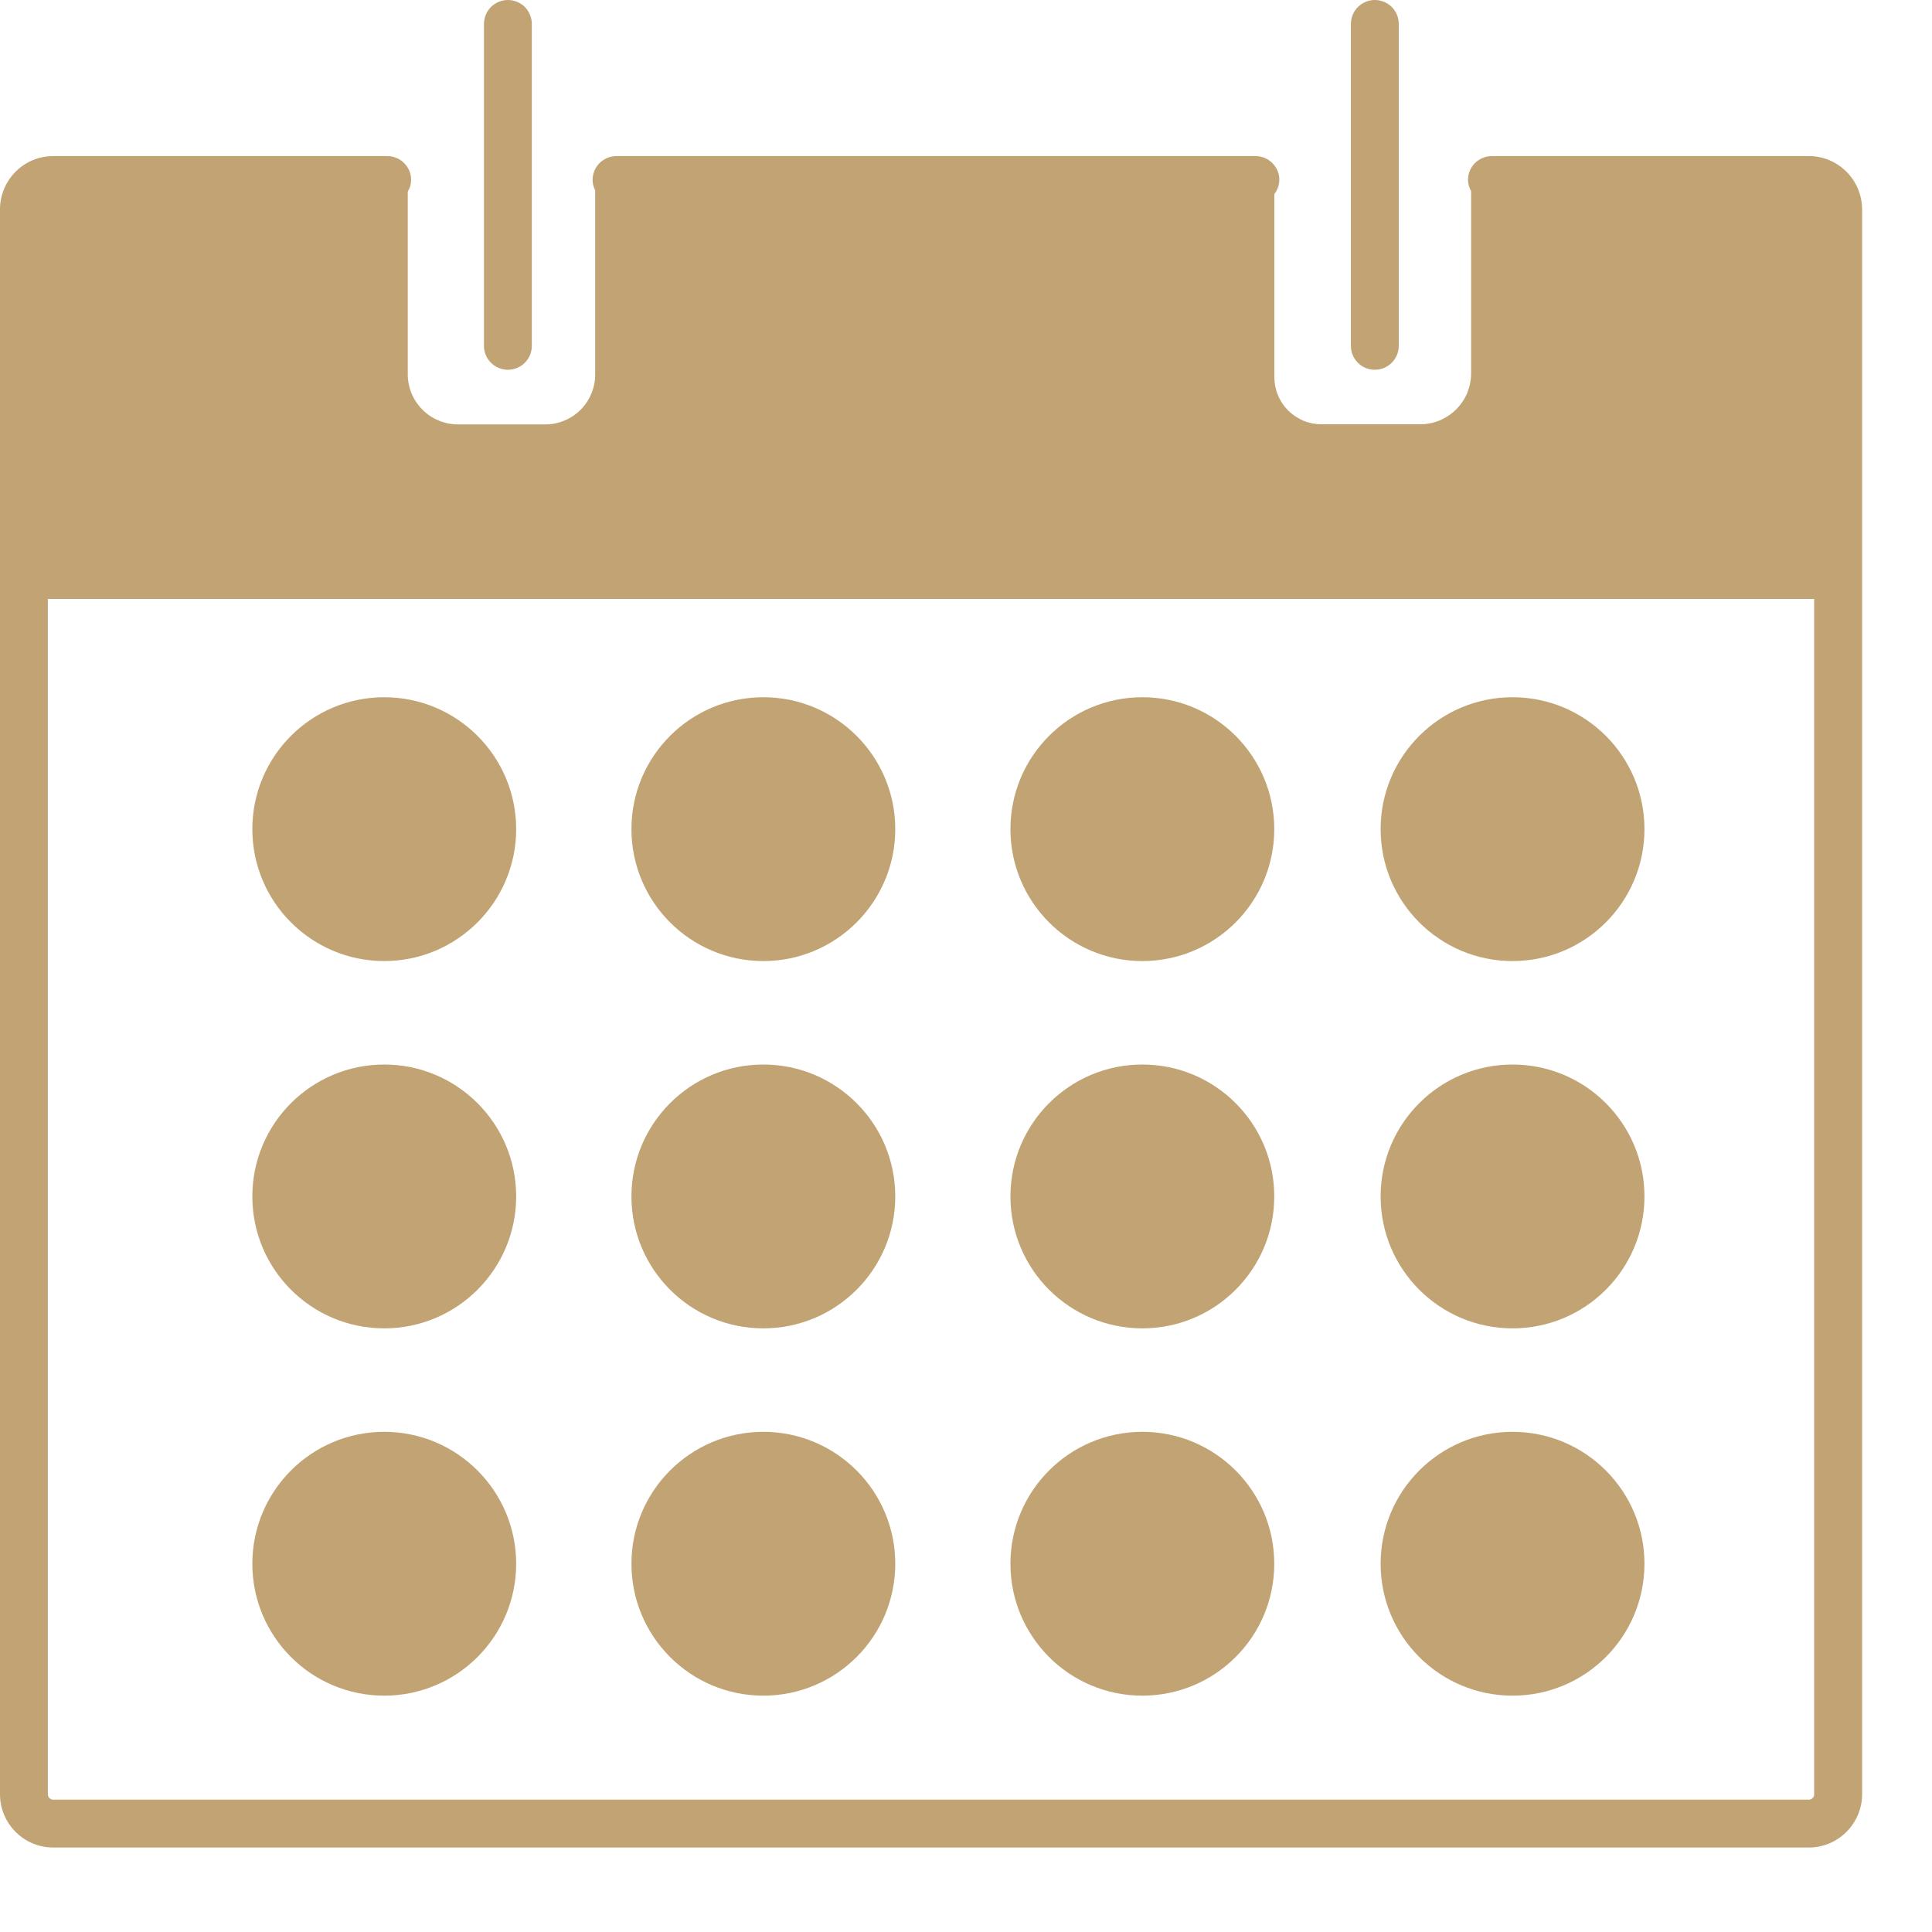
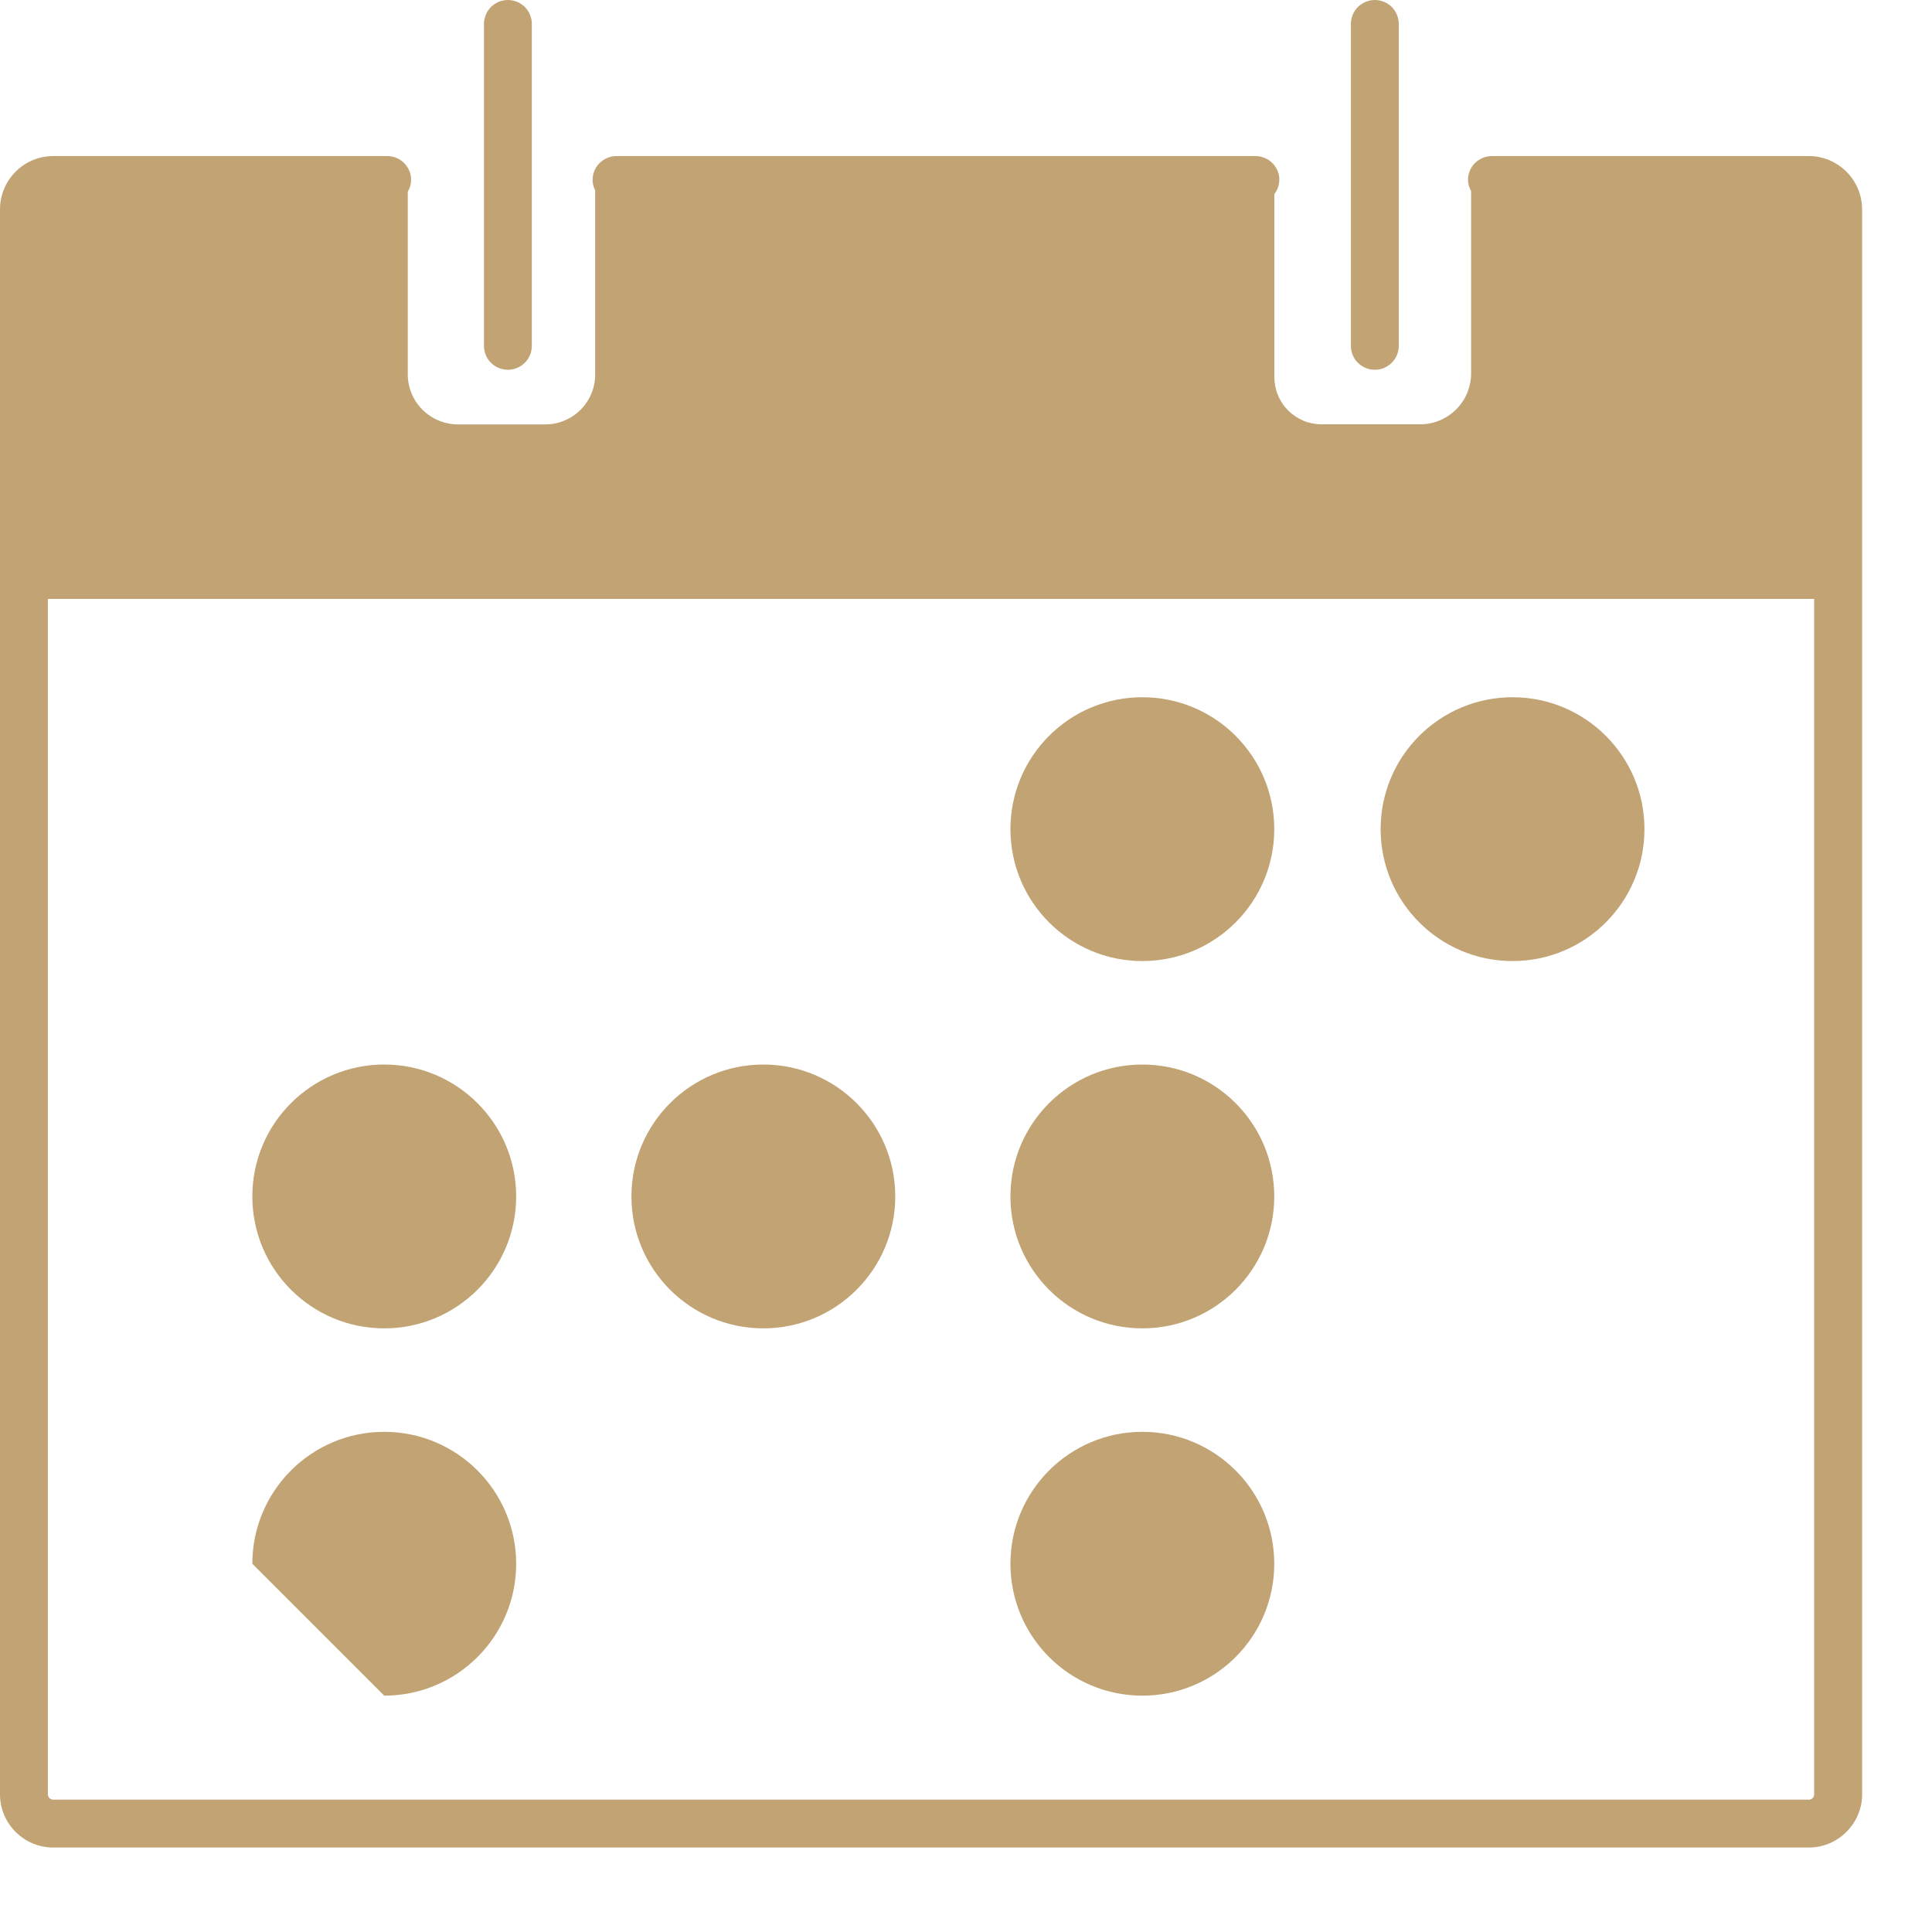
<svg xmlns="http://www.w3.org/2000/svg" width="18" height="18" viewBox="0 0 18 18" fill="none">
  <path d="M16.853 1.454H13.9C13.841 1.454 13.784 1.478 13.742 1.519C13.7 1.561 13.677 1.618 13.677 1.677C13.677 1.715 13.689 1.749 13.706 1.78V3.479C13.706 3.541 13.693 3.603 13.67 3.661C13.646 3.718 13.611 3.77 13.567 3.814C13.523 3.858 13.47 3.893 13.413 3.917C13.355 3.941 13.294 3.953 13.232 3.953H12.312C12.255 3.953 12.197 3.942 12.144 3.92C12.091 3.897 12.042 3.865 12.001 3.824C11.96 3.783 11.928 3.735 11.906 3.681C11.884 3.628 11.873 3.571 11.873 3.513V1.808C11.902 1.77 11.918 1.725 11.919 1.677C11.92 1.648 11.914 1.619 11.903 1.592C11.892 1.565 11.875 1.54 11.854 1.519C11.834 1.499 11.809 1.482 11.782 1.471C11.755 1.46 11.726 1.454 11.697 1.454H5.744C5.685 1.454 5.628 1.478 5.586 1.519C5.544 1.561 5.521 1.618 5.521 1.677C5.521 1.712 5.53 1.743 5.545 1.773V3.491C5.545 3.552 5.533 3.612 5.509 3.668C5.486 3.724 5.452 3.775 5.409 3.818C5.366 3.861 5.315 3.895 5.259 3.918C5.203 3.942 5.143 3.954 5.082 3.954H4.266C4.142 3.954 4.023 3.904 3.936 3.817C3.848 3.729 3.799 3.61 3.799 3.487V1.785C3.819 1.753 3.83 1.715 3.83 1.677C3.831 1.648 3.825 1.619 3.814 1.592C3.802 1.565 3.786 1.54 3.765 1.519C3.745 1.499 3.72 1.482 3.693 1.471C3.666 1.46 3.637 1.454 3.607 1.454H0.496C0.365 1.454 0.239 1.506 0.146 1.599C0.053 1.692 0 1.818 0 1.95V16.717C0 16.991 0.223 17.213 0.496 17.213H16.853C16.985 17.213 17.11 17.16 17.203 17.067C17.296 16.974 17.349 16.848 17.349 16.717V1.95C17.348 1.818 17.296 1.692 17.203 1.6C17.11 1.507 16.984 1.454 16.853 1.454ZM16.853 16.767H0.496C0.489 16.767 0.483 16.766 0.477 16.763C0.471 16.761 0.465 16.757 0.46 16.752C0.456 16.748 0.452 16.742 0.45 16.736C0.447 16.73 0.446 16.723 0.446 16.717V5.58H16.902V16.716C16.903 16.723 16.901 16.729 16.899 16.735C16.897 16.742 16.893 16.747 16.888 16.752C16.884 16.757 16.878 16.761 16.872 16.763C16.866 16.766 16.86 16.767 16.853 16.767Z" fill="#C1A374" />
  <path d="M4.732 3.445C4.855 3.445 4.955 3.345 4.955 3.222V0.223C4.955 0.194 4.949 0.165 4.938 0.138C4.927 0.111 4.91 0.086 4.89 0.065C4.869 0.045 4.844 0.028 4.817 0.017C4.79 0.006 4.761 0 4.732 0C4.703 0 4.674 0.006 4.647 0.017C4.62 0.028 4.595 0.045 4.574 0.065C4.554 0.086 4.537 0.111 4.526 0.138C4.515 0.165 4.509 0.194 4.509 0.223V3.223C4.509 3.345 4.609 3.445 4.732 3.445ZM12.809 3.445C12.932 3.445 13.032 3.345 13.032 3.222V0.223C13.032 0.194 13.026 0.165 13.015 0.138C13.004 0.111 12.987 0.086 12.967 0.065C12.946 0.045 12.921 0.028 12.894 0.017C12.867 0.006 12.838 0 12.809 0C12.78 0 12.751 0.006 12.724 0.017C12.697 0.028 12.672 0.045 12.651 0.065C12.631 0.086 12.614 0.111 12.603 0.138C12.592 0.165 12.586 0.194 12.586 0.223V3.223C12.586 3.345 12.685 3.445 12.809 3.445Z" fill="#C1A374" />
-   <path d="M3.58 8.954C4.258 8.954 4.809 8.403 4.809 7.725C4.809 7.046 4.258 6.496 3.58 6.496C2.901 6.496 2.351 7.046 2.351 7.725C2.351 8.403 2.901 8.954 3.58 8.954Z" fill="#C1A374" />
-   <path d="M7.112 8.954C7.79 8.954 8.341 8.403 8.341 7.725C8.341 7.046 7.79 6.496 7.112 6.496C6.433 6.496 5.883 7.046 5.883 7.725C5.883 8.403 6.433 8.954 7.112 8.954Z" fill="#C1A374" />
  <path d="M10.643 8.954C11.322 8.954 11.872 8.403 11.872 7.725C11.872 7.046 11.322 6.496 10.643 6.496C9.964 6.496 9.414 7.046 9.414 7.725C9.414 8.403 9.964 8.954 10.643 8.954Z" fill="#C1A374" />
  <path d="M3.58 12.376C4.258 12.376 4.809 11.826 4.809 11.147C4.809 10.468 4.258 9.918 3.58 9.918C2.901 9.918 2.351 10.468 2.351 11.147C2.351 11.826 2.901 12.376 3.58 12.376Z" fill="#C1A374" />
  <path d="M7.112 12.376C7.79 12.376 8.341 11.826 8.341 11.147C8.341 10.468 7.79 9.918 7.112 9.918C6.433 9.918 5.883 10.468 5.883 11.147C5.883 11.826 6.433 12.376 7.112 12.376Z" fill="#C1A374" />
  <path d="M10.643 12.376C11.322 12.376 11.872 11.826 11.872 11.147C11.872 10.468 11.322 9.918 10.643 9.918C9.964 9.918 9.414 10.468 9.414 11.147C9.414 11.826 9.964 12.376 10.643 12.376Z" fill="#C1A374" />
-   <path d="M3.58 15.798C4.258 15.798 4.809 15.248 4.809 14.569C4.809 13.891 4.258 13.34 3.58 13.34C2.901 13.34 2.351 13.891 2.351 14.569C2.351 15.248 2.901 15.798 3.58 15.798Z" fill="#C1A374" />
-   <path d="M7.112 15.798C7.79 15.798 8.341 15.248 8.341 14.569C8.341 13.891 7.79 13.34 7.112 13.34C6.433 13.34 5.883 13.891 5.883 14.569C5.883 15.248 6.433 15.798 7.112 15.798Z" fill="#C1A374" />
+   <path d="M3.58 15.798C4.258 15.798 4.809 15.248 4.809 14.569C4.809 13.891 4.258 13.34 3.58 13.34C2.901 13.34 2.351 13.891 2.351 14.569Z" fill="#C1A374" />
  <path d="M10.643 15.798C11.322 15.798 11.872 15.248 11.872 14.569C11.872 13.891 11.322 13.34 10.643 13.34C9.964 13.34 9.414 13.891 9.414 14.569C9.414 15.248 9.964 15.798 10.643 15.798Z" fill="#C1A374" />
  <path d="M14.092 8.954C14.771 8.954 15.321 8.403 15.321 7.725C15.321 7.046 14.771 6.496 14.092 6.496C13.413 6.496 12.863 7.046 12.863 7.725C12.863 8.403 13.413 8.954 14.092 8.954Z" fill="#C1A374" />
-   <path d="M14.092 12.376C14.771 12.376 15.321 11.826 15.321 11.147C15.321 10.468 14.771 9.918 14.092 9.918C13.413 9.918 12.863 10.468 12.863 11.147C12.863 11.826 13.413 12.376 14.092 12.376Z" fill="#C1A374" />
-   <path d="M14.092 15.798C14.771 15.798 15.321 15.248 15.321 14.569C15.321 13.891 14.771 13.34 14.092 13.34C13.413 13.34 12.863 13.891 12.863 14.569C12.863 15.248 13.413 15.798 14.092 15.798Z" fill="#C1A374" />
</svg>